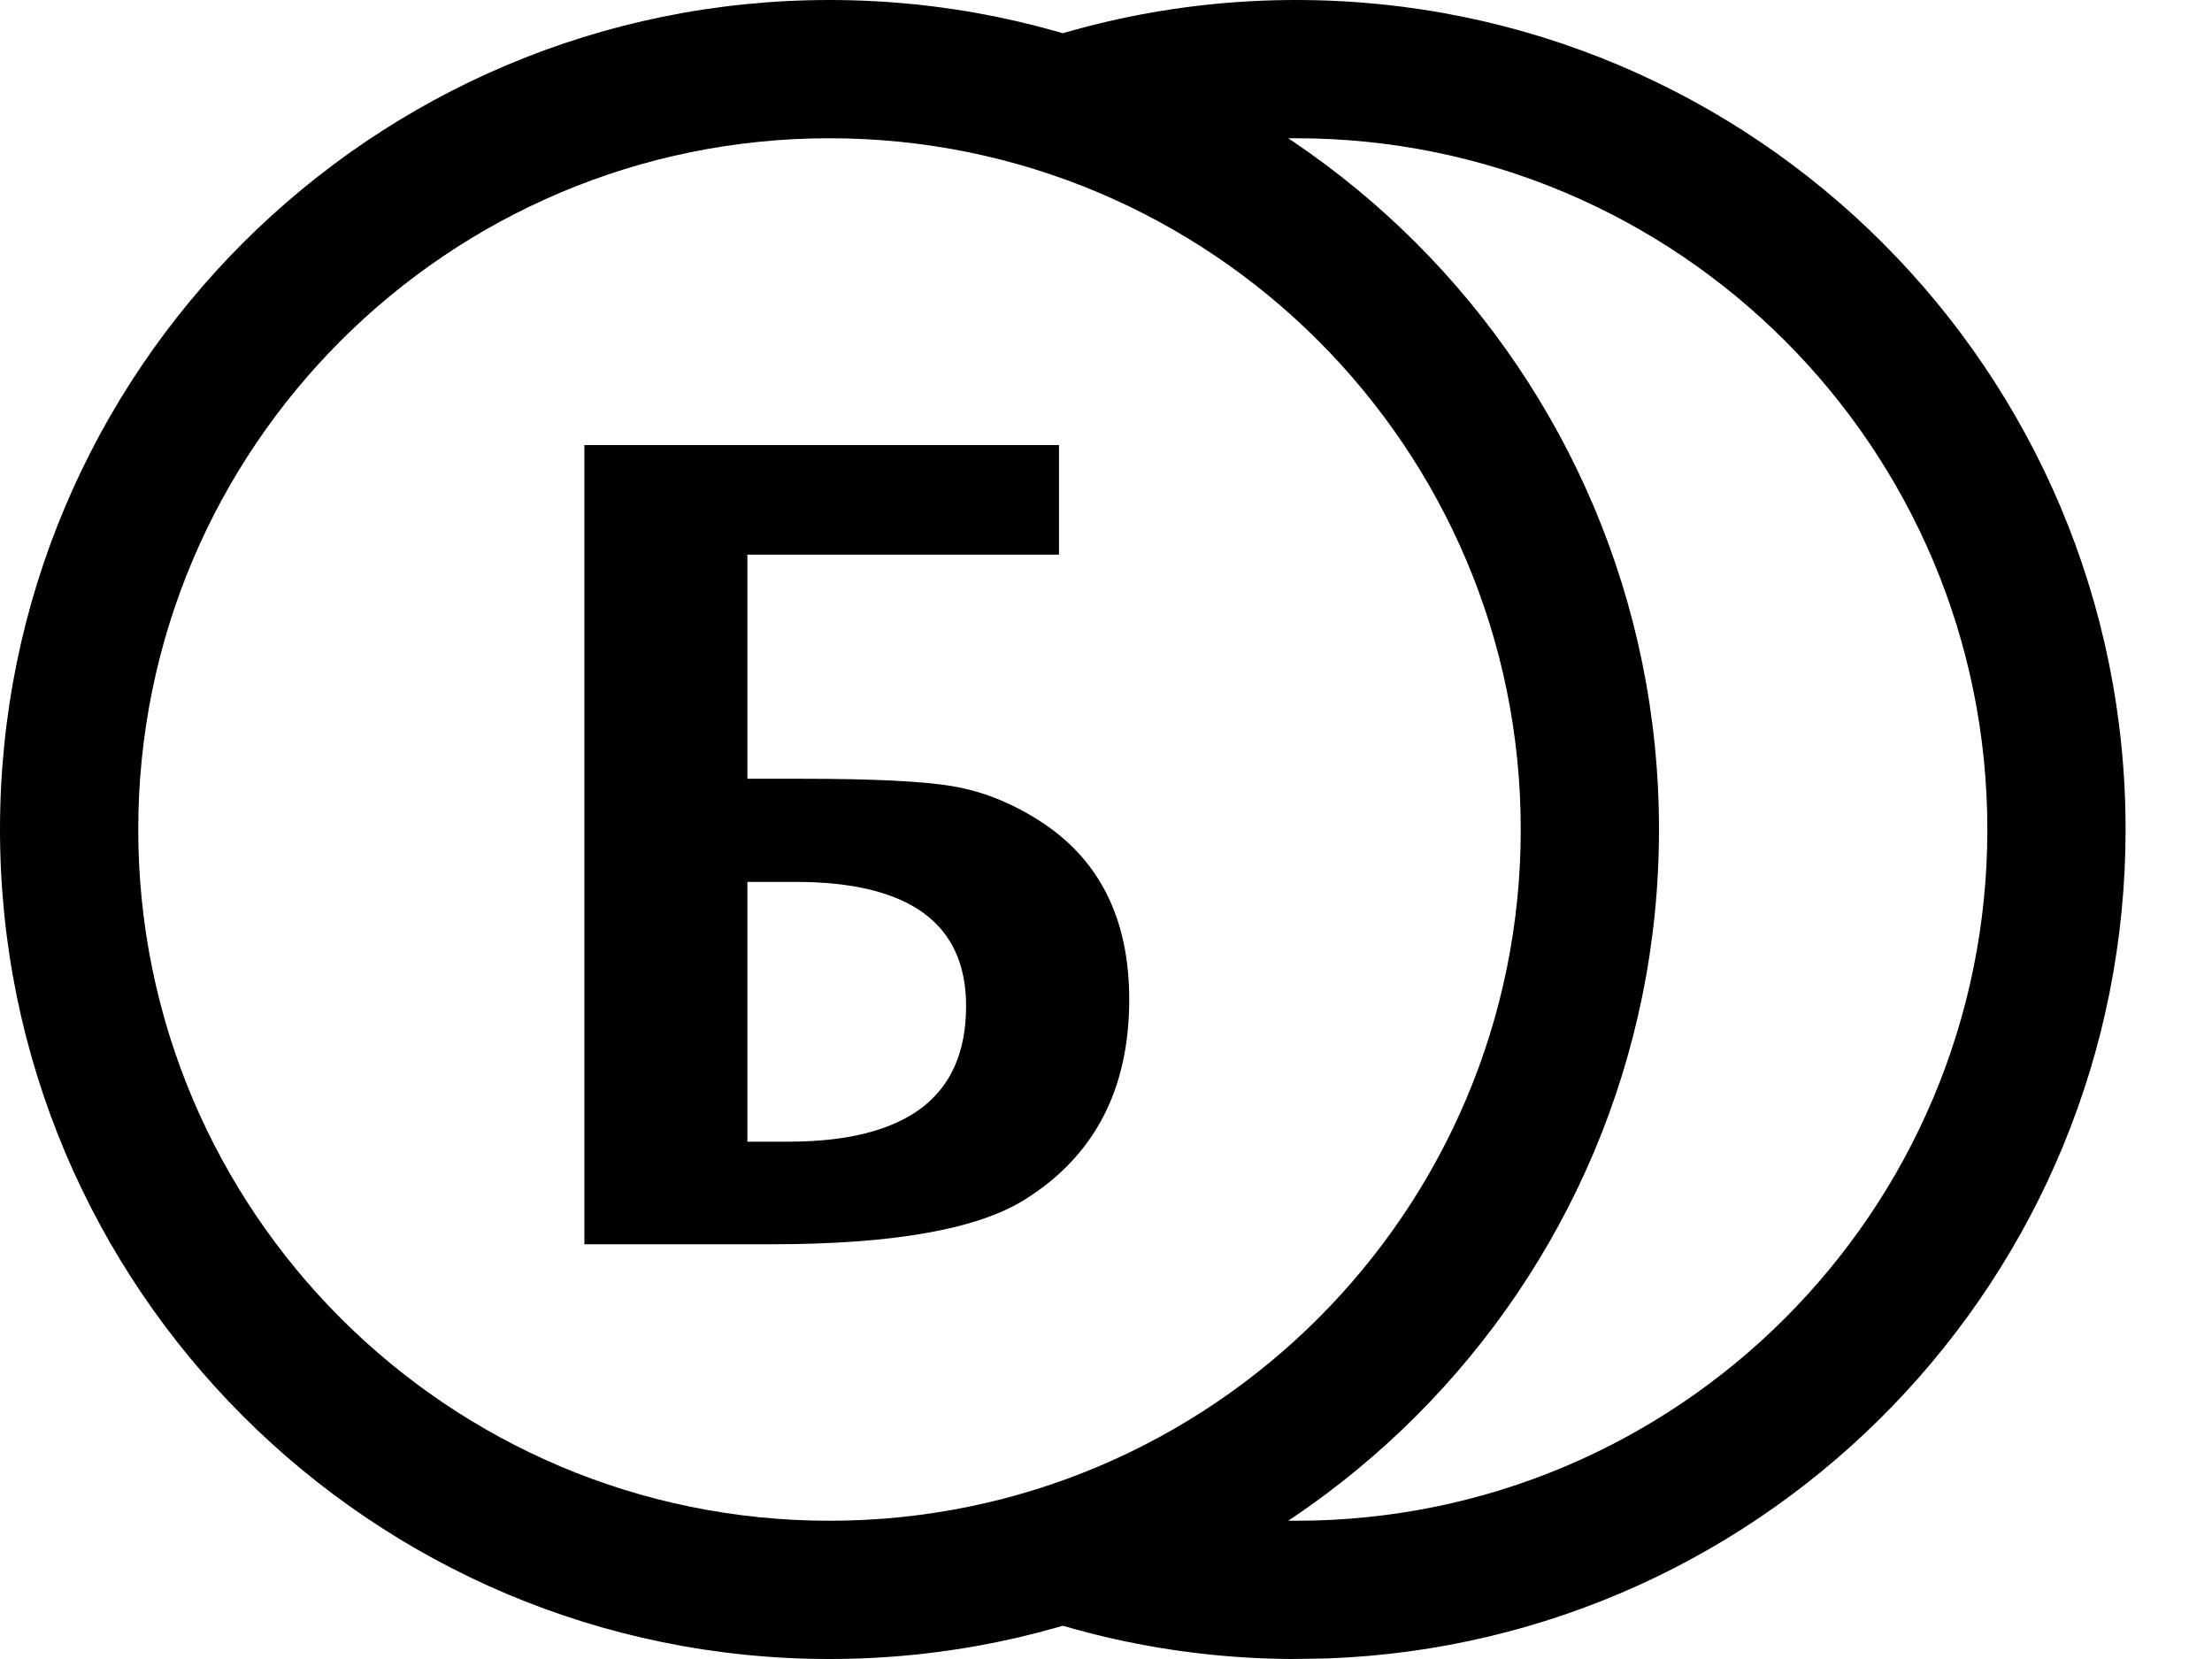
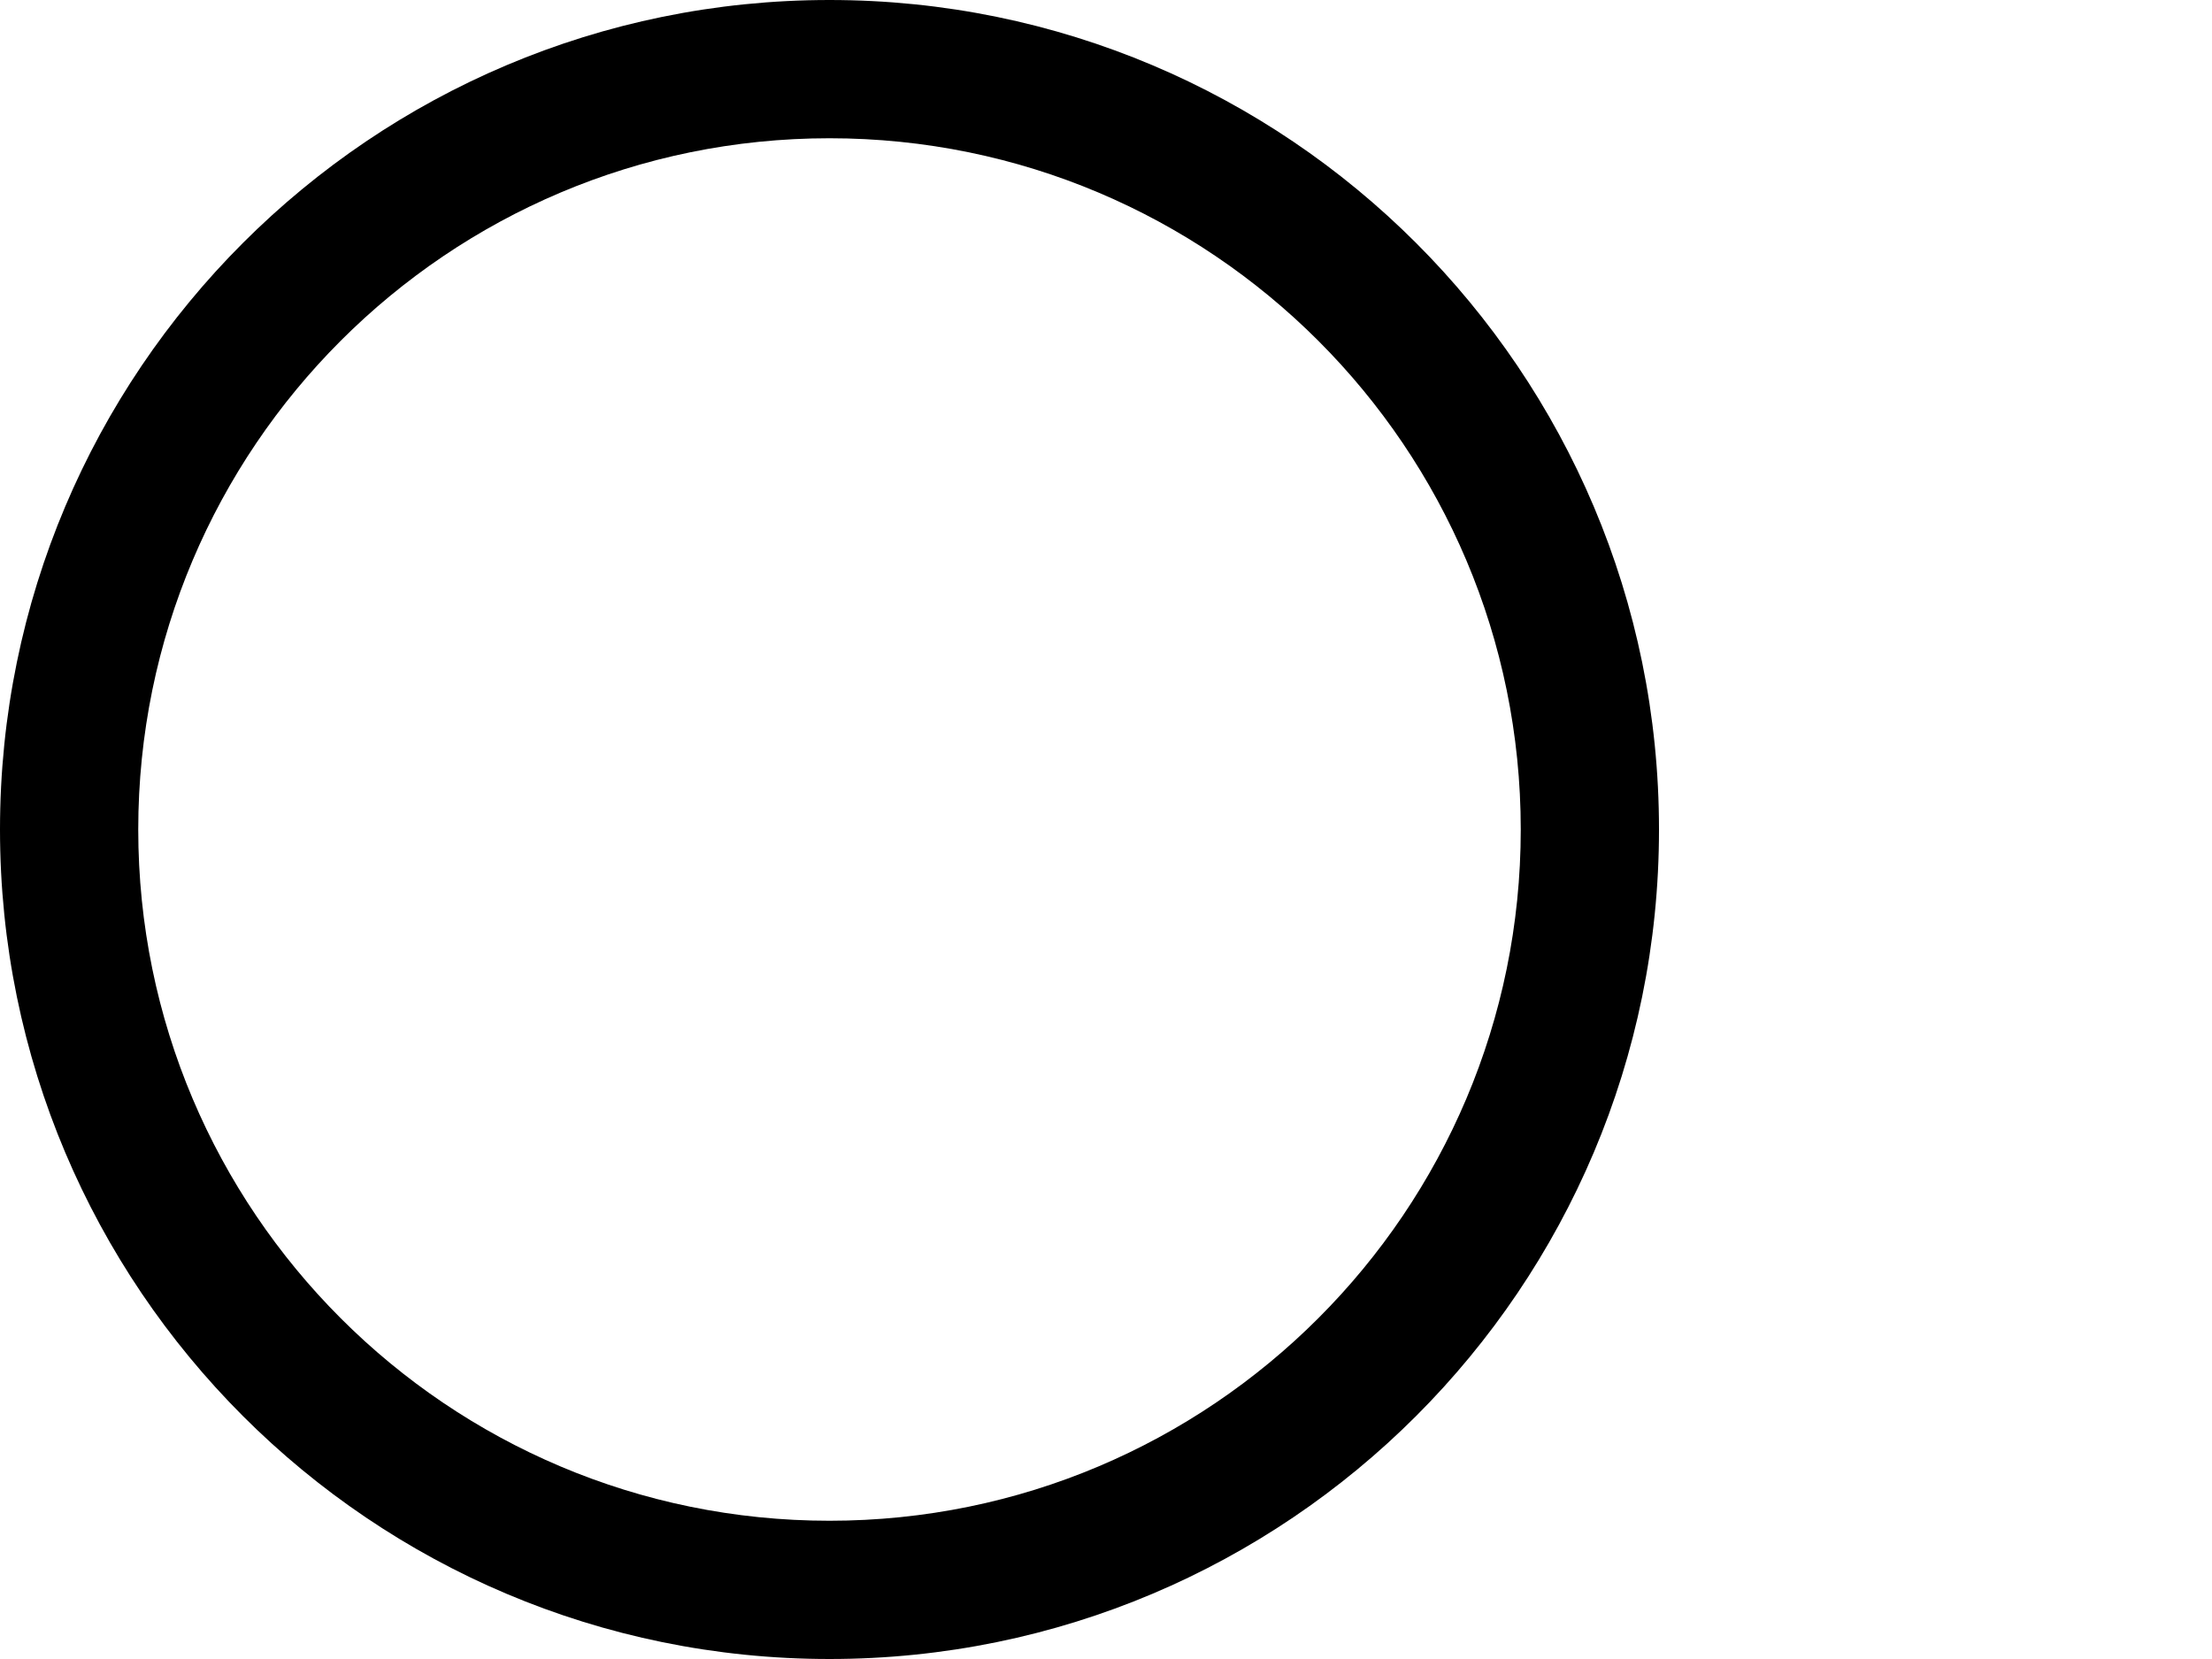
<svg xmlns="http://www.w3.org/2000/svg" width="16px" height="12px" viewBox="0 0 16 12" version="1.1">
  <title>bonus-icon</title>
  <g id="бонусы" stroke="none" stroke-width="1" fill="none" fill-rule="evenodd">
    <g id="Бонусы-с-процентом" transform="translate(-106, -332)" fill="#000000">
      <g id="Group-3-Copy-2" transform="translate(34, 330)">
        <g id="bonus-icon" transform="translate(72, 2)">
          <path d="M6,0 C9.314,-6.08718376e-16 12,2.686 12,6 C12,9.314 9.314,12 6,12 C2.686,12 4.05812251e-16,9.314 0,6 C-4.05812251e-16,2.686 2.686,6.08718376e-16 6,0 Z M6,1 C3.239,1 1,3.239 1,6 C1,8.761 3.239,11 6,11 C8.761,11 11,8.761 11,6 C11,3.239 8.761,1 6,1 Z" id="Combined-Shape" />
-           <path d="M12.909,8.17124146e-14 C13.788,8.15508932e-14 14.623,0.189 15.376,0.529 L15.376,1 L13.301,1 L13.3,1.015 C13.171,1.005 13.041,1 12.909,1 C10.147,1 7.909,3.239 7.909,6 C7.909,8.761 10.147,11 12.909,11 C13.041,11 13.171,10.995 13.3,10.985 L13.301,11 L15.376,11 L15.376,11.471 C14.636,11.805 13.817,11.993 12.954,12 L12.864,11.999 L12.684,11.996 C9.474,11.878 6.909,9.238 6.909,6 C6.909,2.686 9.595,8.2321133e-14 12.909,8.17124146e-14 Z" id="Combined-Shape" transform="translate(11.142, 5.995) scale(-1, 1) translate(-11.142, -5.995) " />
-           <path d="M5.582,9 C6.46,9 7.07,8.892 7.414,8.676 C7.917,8.361 8.168,7.879 8.168,7.23 C8.168,6.639 7.948,6.206 7.508,5.93 C7.31,5.805 7.106,5.724 6.896,5.688 C6.687,5.651 6.32,5.633 5.797,5.633 L5.797,5.633 L5.406,5.633 L5.406,4.012 L7.66,4.012 L7.66,3.219 L4.227,3.219 L4.227,9 L5.582,9 Z M5.703,8.258 L5.406,8.258 L5.406,6.379 L5.754,6.379 C6.165,6.379 6.474,6.454 6.68,6.604 C6.885,6.753 6.988,6.978 6.988,7.277 C6.988,7.605 6.881,7.851 6.666,8.014 C6.451,8.176 6.13,8.258 5.703,8.258 L5.703,8.258 Z" id="Б" fill-rule="nonzero" />
        </g>
      </g>
    </g>
  </g>
</svg>